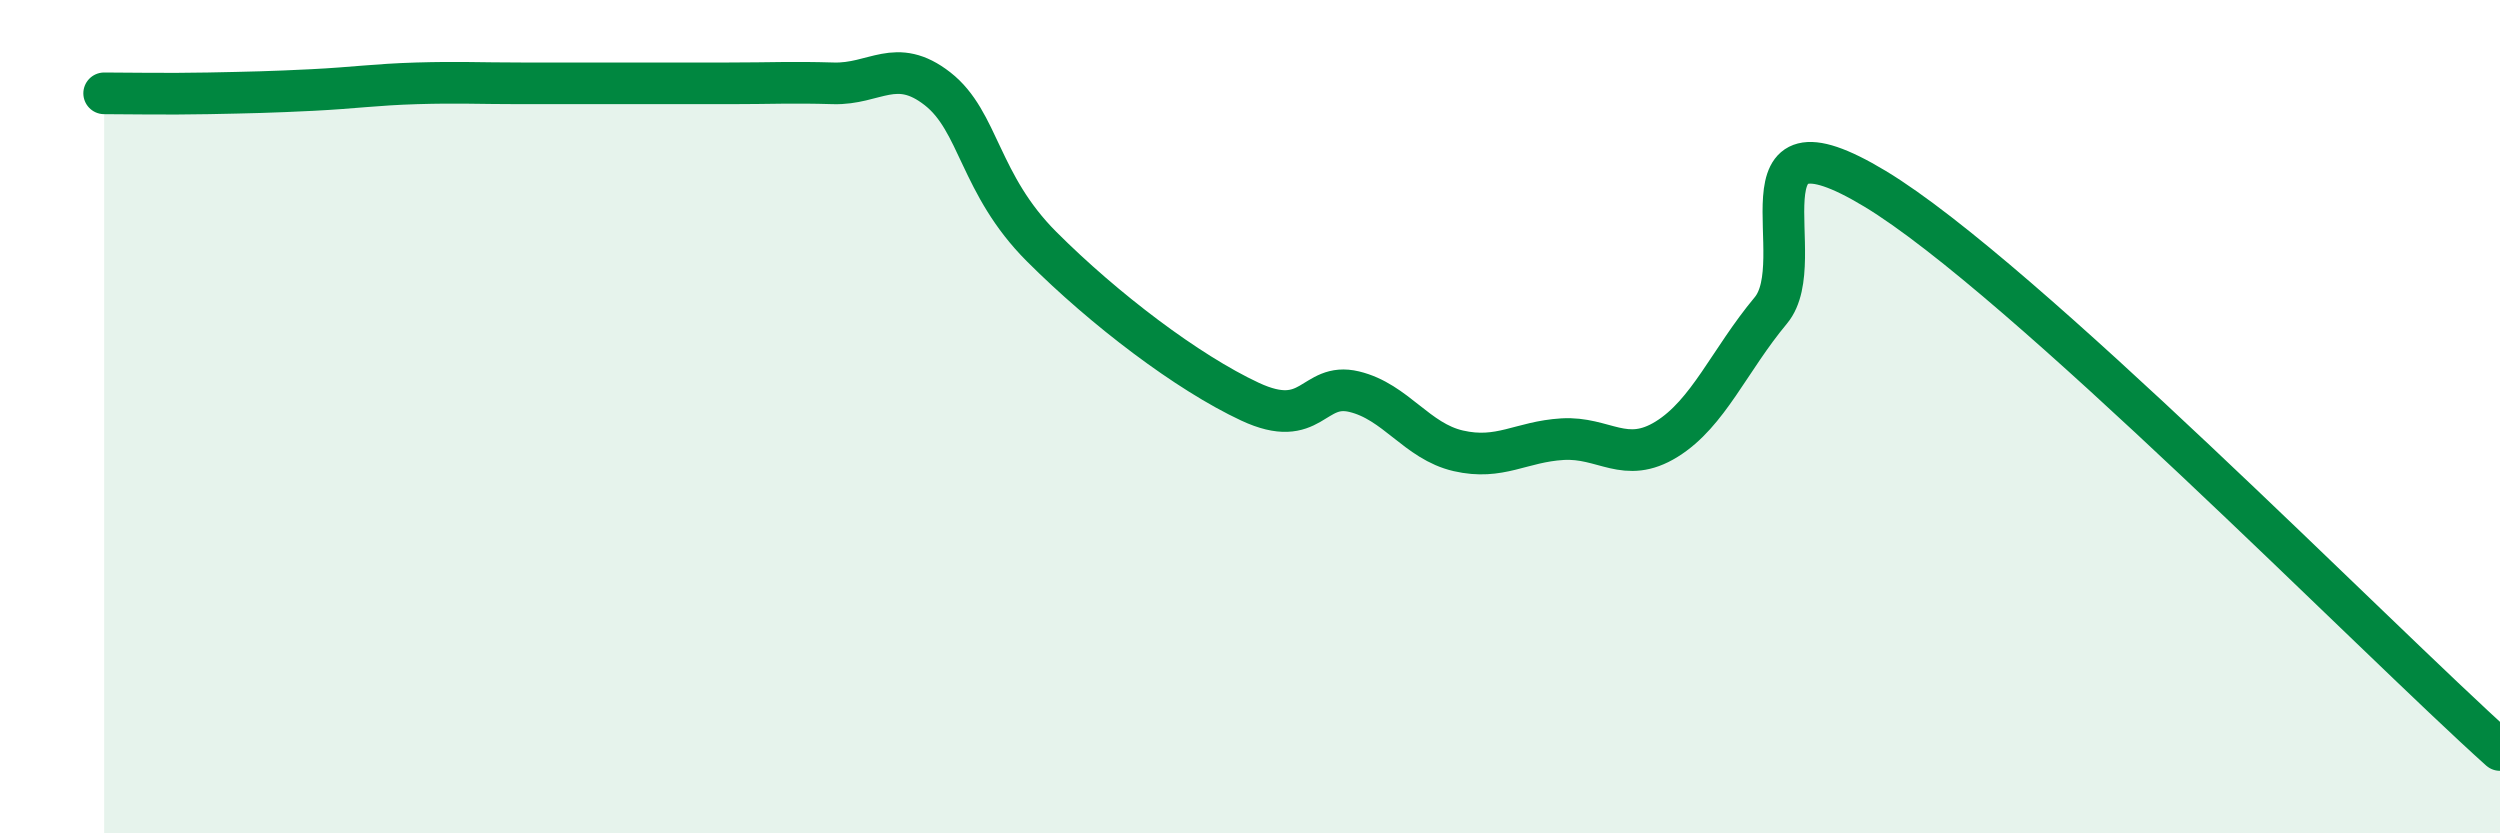
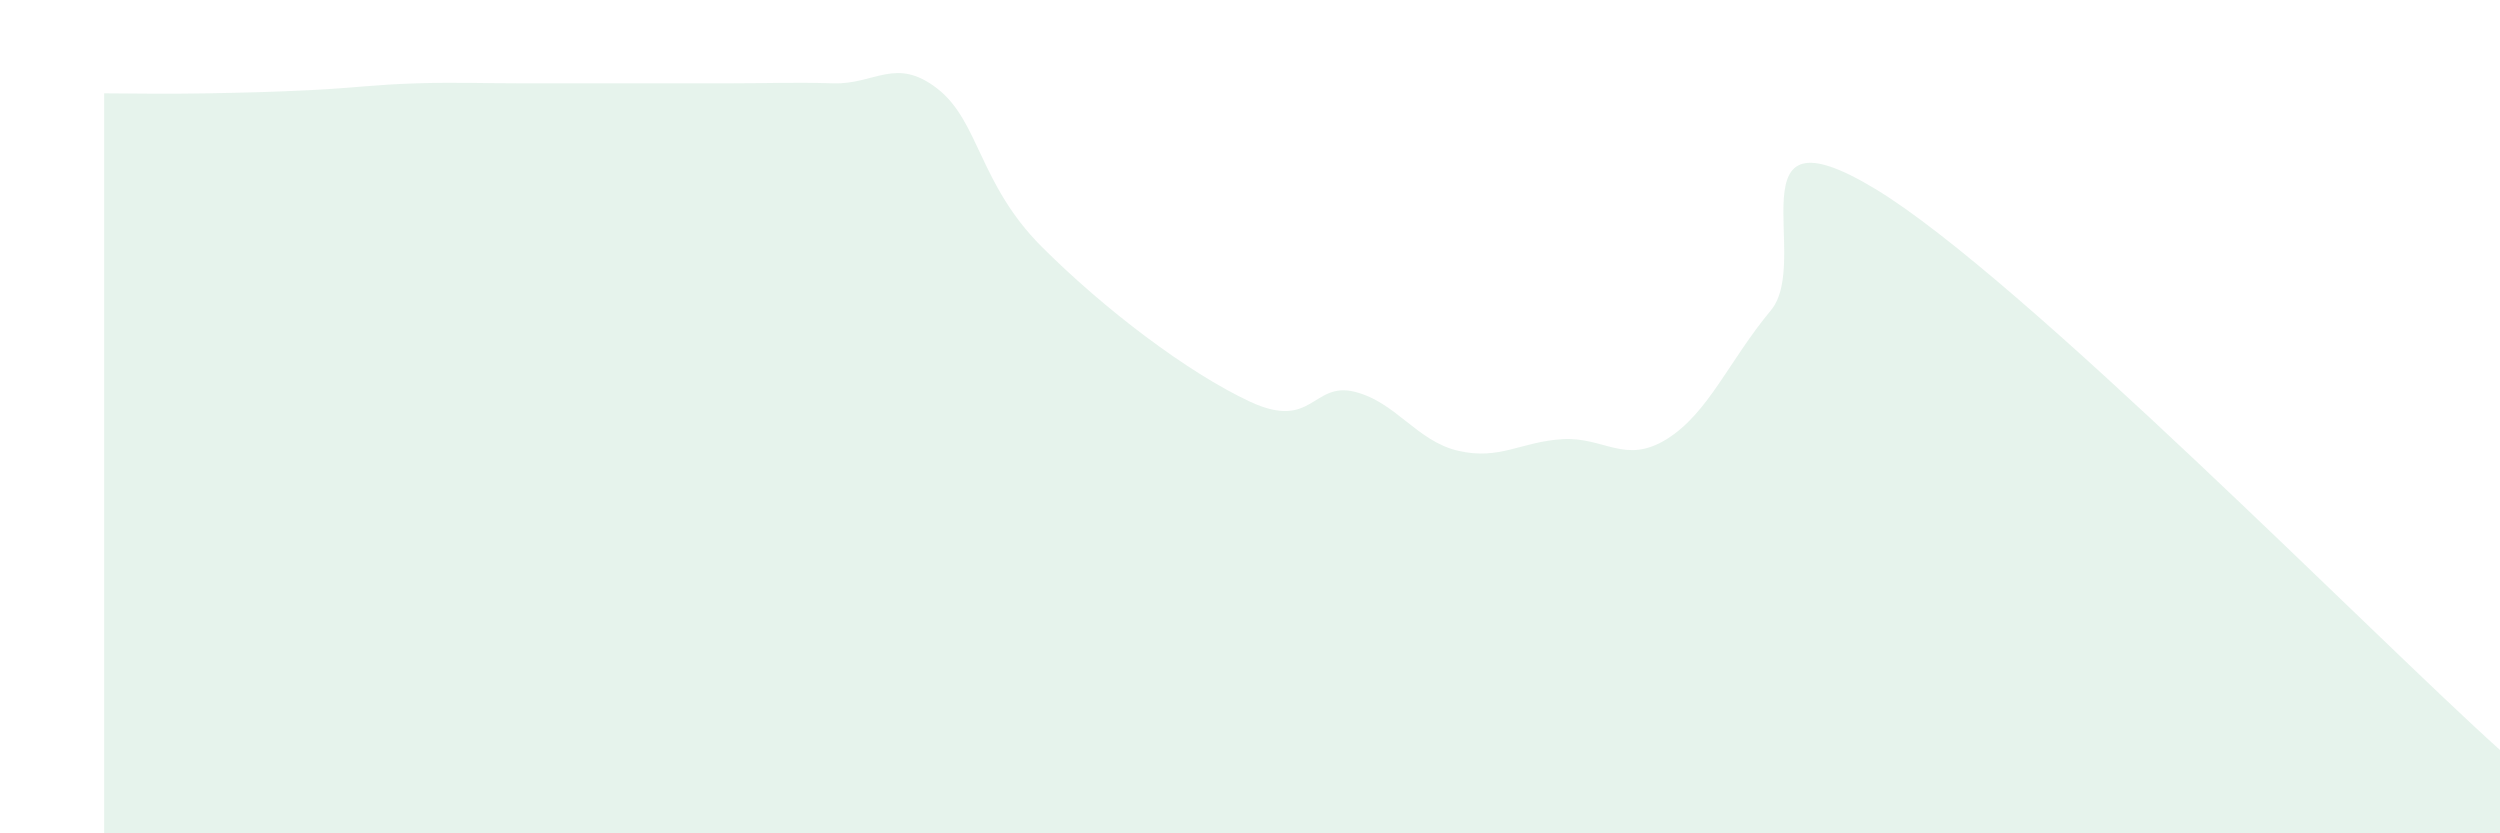
<svg xmlns="http://www.w3.org/2000/svg" width="60" height="20" viewBox="0 0 60 20">
  <path d="M 2.5,2.24 C 3,2.24 4,2.26 5,2.24 C 6,2.22 6.5,2.21 7.5,2.16 C 8.5,2.11 9,2.03 10,2 C 11,1.97 11.5,2 12.5,2 C 13.5,2 14,2 15,2 C 16,2 16.5,2 17.5,2 C 18.5,2 19,1.97 20,2 C 21,2.03 21.5,1.35 22.5,2.13 C 23.5,2.91 23.5,4.42 25,5.92 C 26.5,7.42 28.5,8.94 30,9.64 C 31.5,10.34 31.5,9.16 32.5,9.4 C 33.5,9.64 34,10.59 35,10.82 C 36,11.05 36.5,10.6 37.5,10.54 C 38.5,10.48 39,11.16 40,10.54 C 41,9.92 41.5,8.65 42.5,7.45 C 43.5,6.25 41.5,2.42 45,4.53 C 48.5,6.64 57,15.31 60,18L60 20L2.5 20Z" fill="#008740" opacity="0.1" stroke-linecap="round" stroke-linejoin="round" />
-   <path d="M 2.5,2.24 C 3,2.24 4,2.26 5,2.24 C 6,2.22 6.5,2.21 7.5,2.16 C 8.5,2.11 9,2.03 10,2 C 11,1.97 11.5,2 12.5,2 C 13.5,2 14,2 15,2 C 16,2 16.5,2 17.5,2 C 18.5,2 19,1.97 20,2 C 21,2.03 21.5,1.35 22.5,2.13 C 23.5,2.91 23.5,4.42 25,5.92 C 26.5,7.42 28.5,8.94 30,9.64 C 31.5,10.34 31.5,9.16 32.5,9.4 C 33.5,9.64 34,10.59 35,10.82 C 36,11.05 36.5,10.6 37.5,10.54 C 38.5,10.48 39,11.16 40,10.54 C 41,9.92 41.5,8.65 42.5,7.45 C 43.5,6.25 41.5,2.42 45,4.53 C 48.5,6.64 57,15.31 60,18" stroke="#008740" stroke-width="1" fill="none" stroke-linecap="round" stroke-linejoin="round" />
</svg>